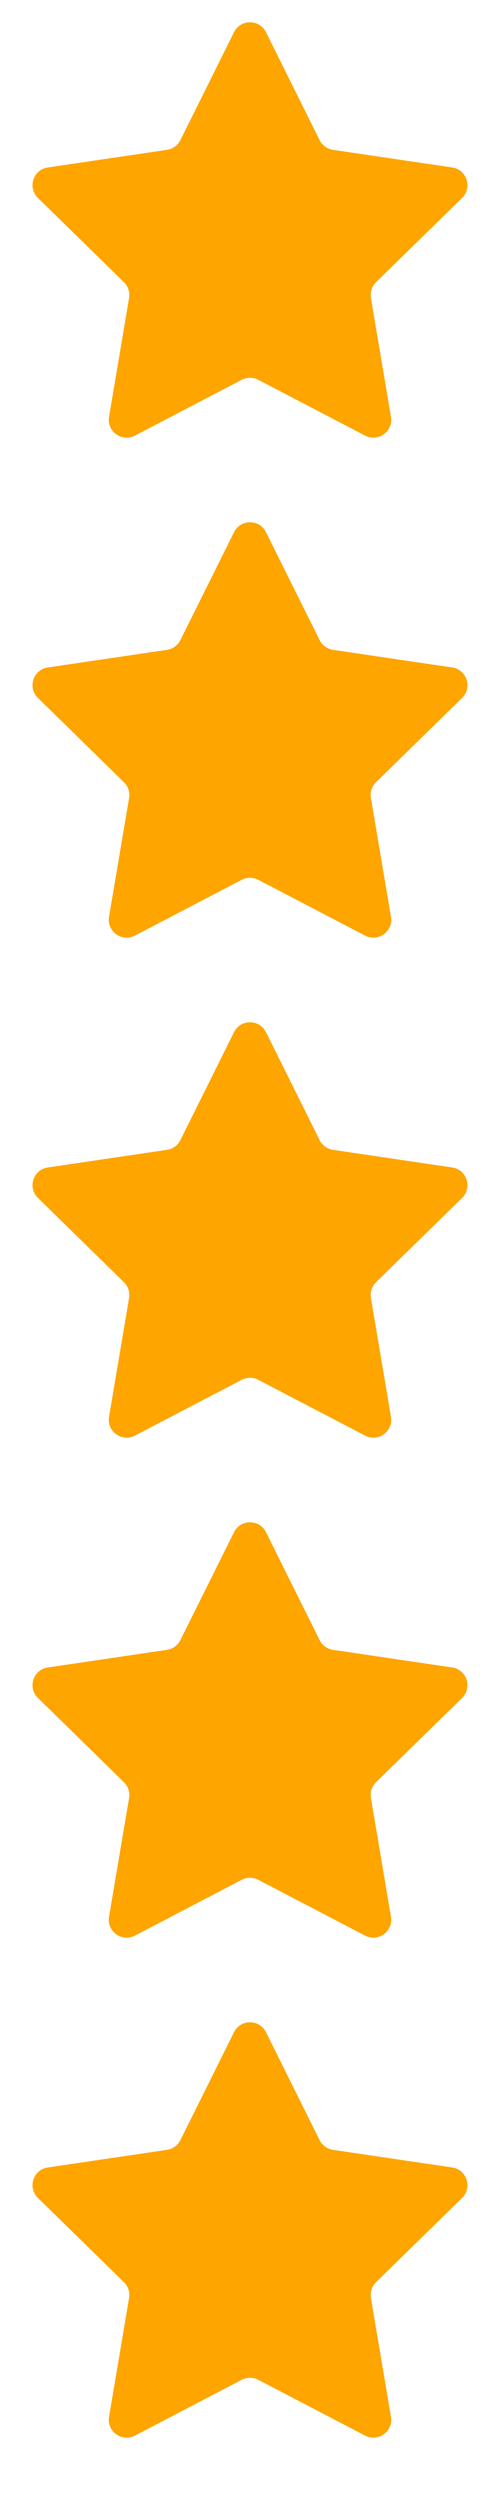
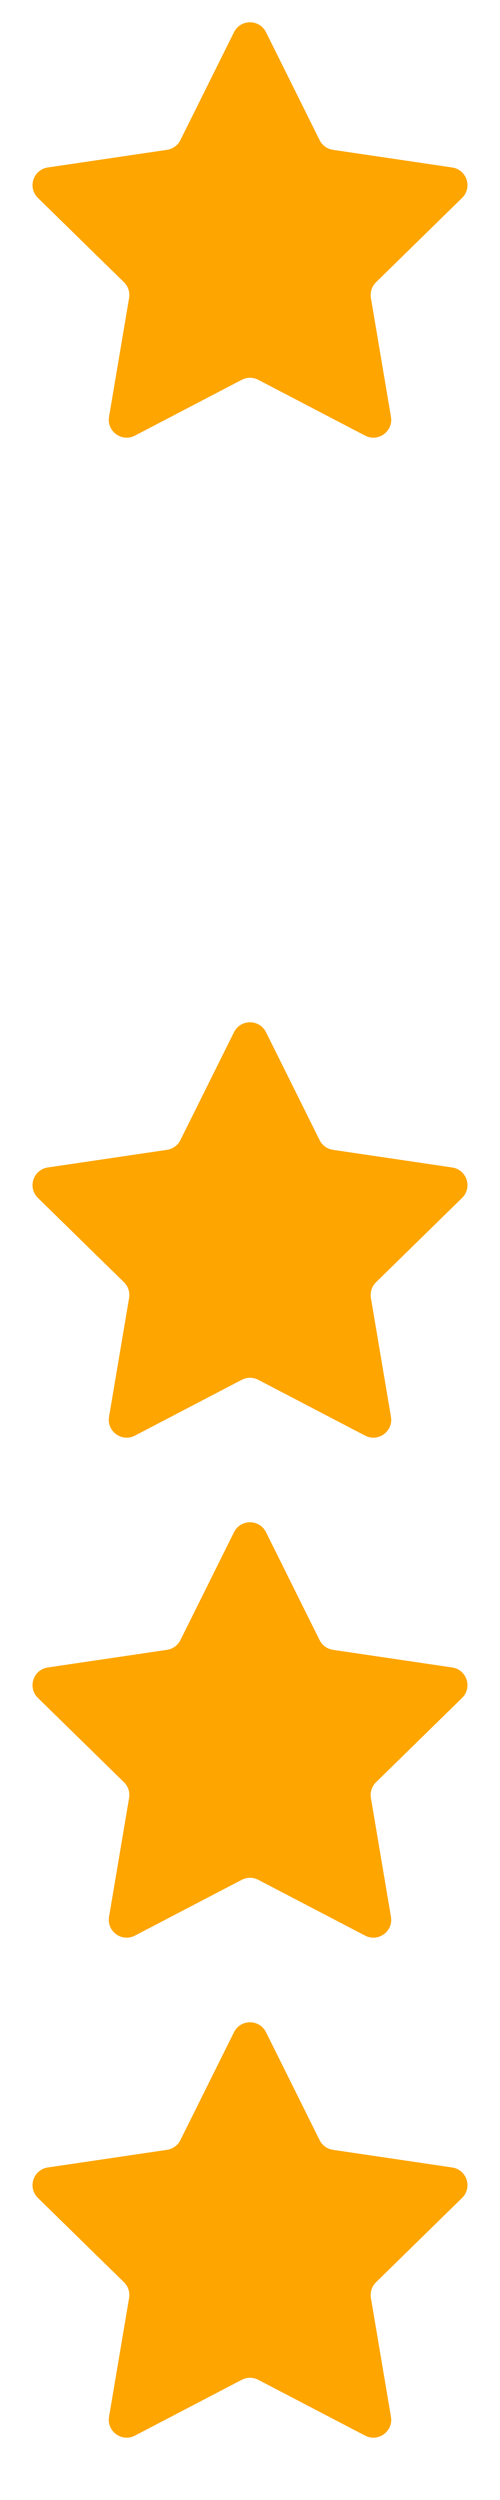
<svg xmlns="http://www.w3.org/2000/svg" width="56" height="280" viewBox="0 0 56 280" fill="none">
  <path d="M26.209 3.605C26.944 2.125 29.056 2.125 29.791 3.605L35.797 15.693C36.088 16.279 36.648 16.686 37.295 16.781L50.648 18.758C52.283 19 52.935 21.008 51.755 22.165L42.114 31.612C41.647 32.071 41.433 32.728 41.542 33.374L43.788 46.683C44.063 48.313 42.355 49.554 40.89 48.789L28.926 42.54C28.346 42.237 27.654 42.237 27.074 42.54L15.11 48.789C13.645 49.554 11.937 48.313 12.212 46.683L14.458 33.374C14.567 32.728 14.353 32.071 13.886 31.612L4.245 22.165C3.065 21.008 3.717 19 5.352 18.758L18.705 16.781C19.352 16.686 19.912 16.279 20.203 15.693L26.209 3.605Z" fill="#FEA500" />
-   <path d="M26.209 59.605C26.944 58.125 29.056 58.125 29.791 59.605L35.797 71.693C36.088 72.279 36.648 72.686 37.295 72.781L50.648 74.758C52.283 75 52.935 77.008 51.755 78.165L42.114 87.612C41.647 88.07 41.433 88.728 41.542 89.374L43.788 102.683C44.063 104.313 42.355 105.554 40.89 104.789L28.926 98.54C28.346 98.237 27.654 98.237 27.074 98.54L15.11 104.789C13.645 105.554 11.937 104.313 12.212 102.683L14.458 89.374C14.567 88.728 14.353 88.07 13.886 87.612L4.245 78.165C3.065 77.008 3.717 75 5.352 74.758L18.705 72.781C19.352 72.686 19.912 72.279 20.203 71.693L26.209 59.605Z" fill="#FEA500" />
  <path d="M26.209 115.605C26.944 114.125 29.056 114.125 29.791 115.605L35.797 127.693C36.088 128.279 36.648 128.686 37.295 128.781L50.648 130.758C52.283 131 52.935 133.008 51.755 134.165L42.114 143.612C41.647 144.07 41.433 144.728 41.542 145.374L43.788 158.683C44.063 160.313 42.355 161.554 40.89 160.789L28.926 154.54C28.346 154.237 27.654 154.237 27.074 154.54L15.11 160.789C13.645 161.554 11.937 160.313 12.212 158.683L14.458 145.374C14.567 144.728 14.353 144.07 13.886 143.612L4.245 134.165C3.065 133.008 3.717 131 5.352 130.758L18.705 128.781C19.352 128.686 19.912 128.279 20.203 127.693L26.209 115.605Z" fill="#FEA500" />
  <path d="M26.209 171.605C26.944 170.125 29.056 170.125 29.791 171.605L35.797 183.693C36.088 184.279 36.648 184.686 37.295 184.781L50.648 186.758C52.283 187 52.935 189.008 51.755 190.165L42.114 199.612C41.647 200.07 41.433 200.728 41.542 201.374L43.788 214.683C44.063 216.313 42.355 217.554 40.89 216.789L28.926 210.54C28.346 210.237 27.654 210.237 27.074 210.54L15.11 216.789C13.645 217.554 11.937 216.313 12.212 214.683L14.458 201.374C14.567 200.728 14.353 200.07 13.886 199.612L4.245 190.165C3.065 189.008 3.717 187 5.352 186.758L18.705 184.781C19.352 184.686 19.912 184.279 20.203 183.693L26.209 171.605Z" fill="#FEA500" />
  <path d="M26.209 227.605C26.944 226.125 29.056 226.125 29.791 227.605L35.797 239.693C36.088 240.279 36.648 240.686 37.295 240.781L50.648 242.758C52.283 243 52.935 245.008 51.755 246.165L42.114 255.612C41.647 256.07 41.433 256.728 41.542 257.374L43.788 270.683C44.063 272.313 42.355 273.554 40.89 272.789L28.926 266.54C28.346 266.237 27.654 266.237 27.074 266.54L15.11 272.789C13.645 273.554 11.937 272.313 12.212 270.683L14.458 257.374C14.567 256.728 14.353 256.07 13.886 255.612L4.245 246.165C3.065 245.008 3.717 243 5.352 242.758L18.705 240.781C19.352 240.686 19.912 240.279 20.203 239.693L26.209 227.605Z" fill="#FEA500" />
</svg>